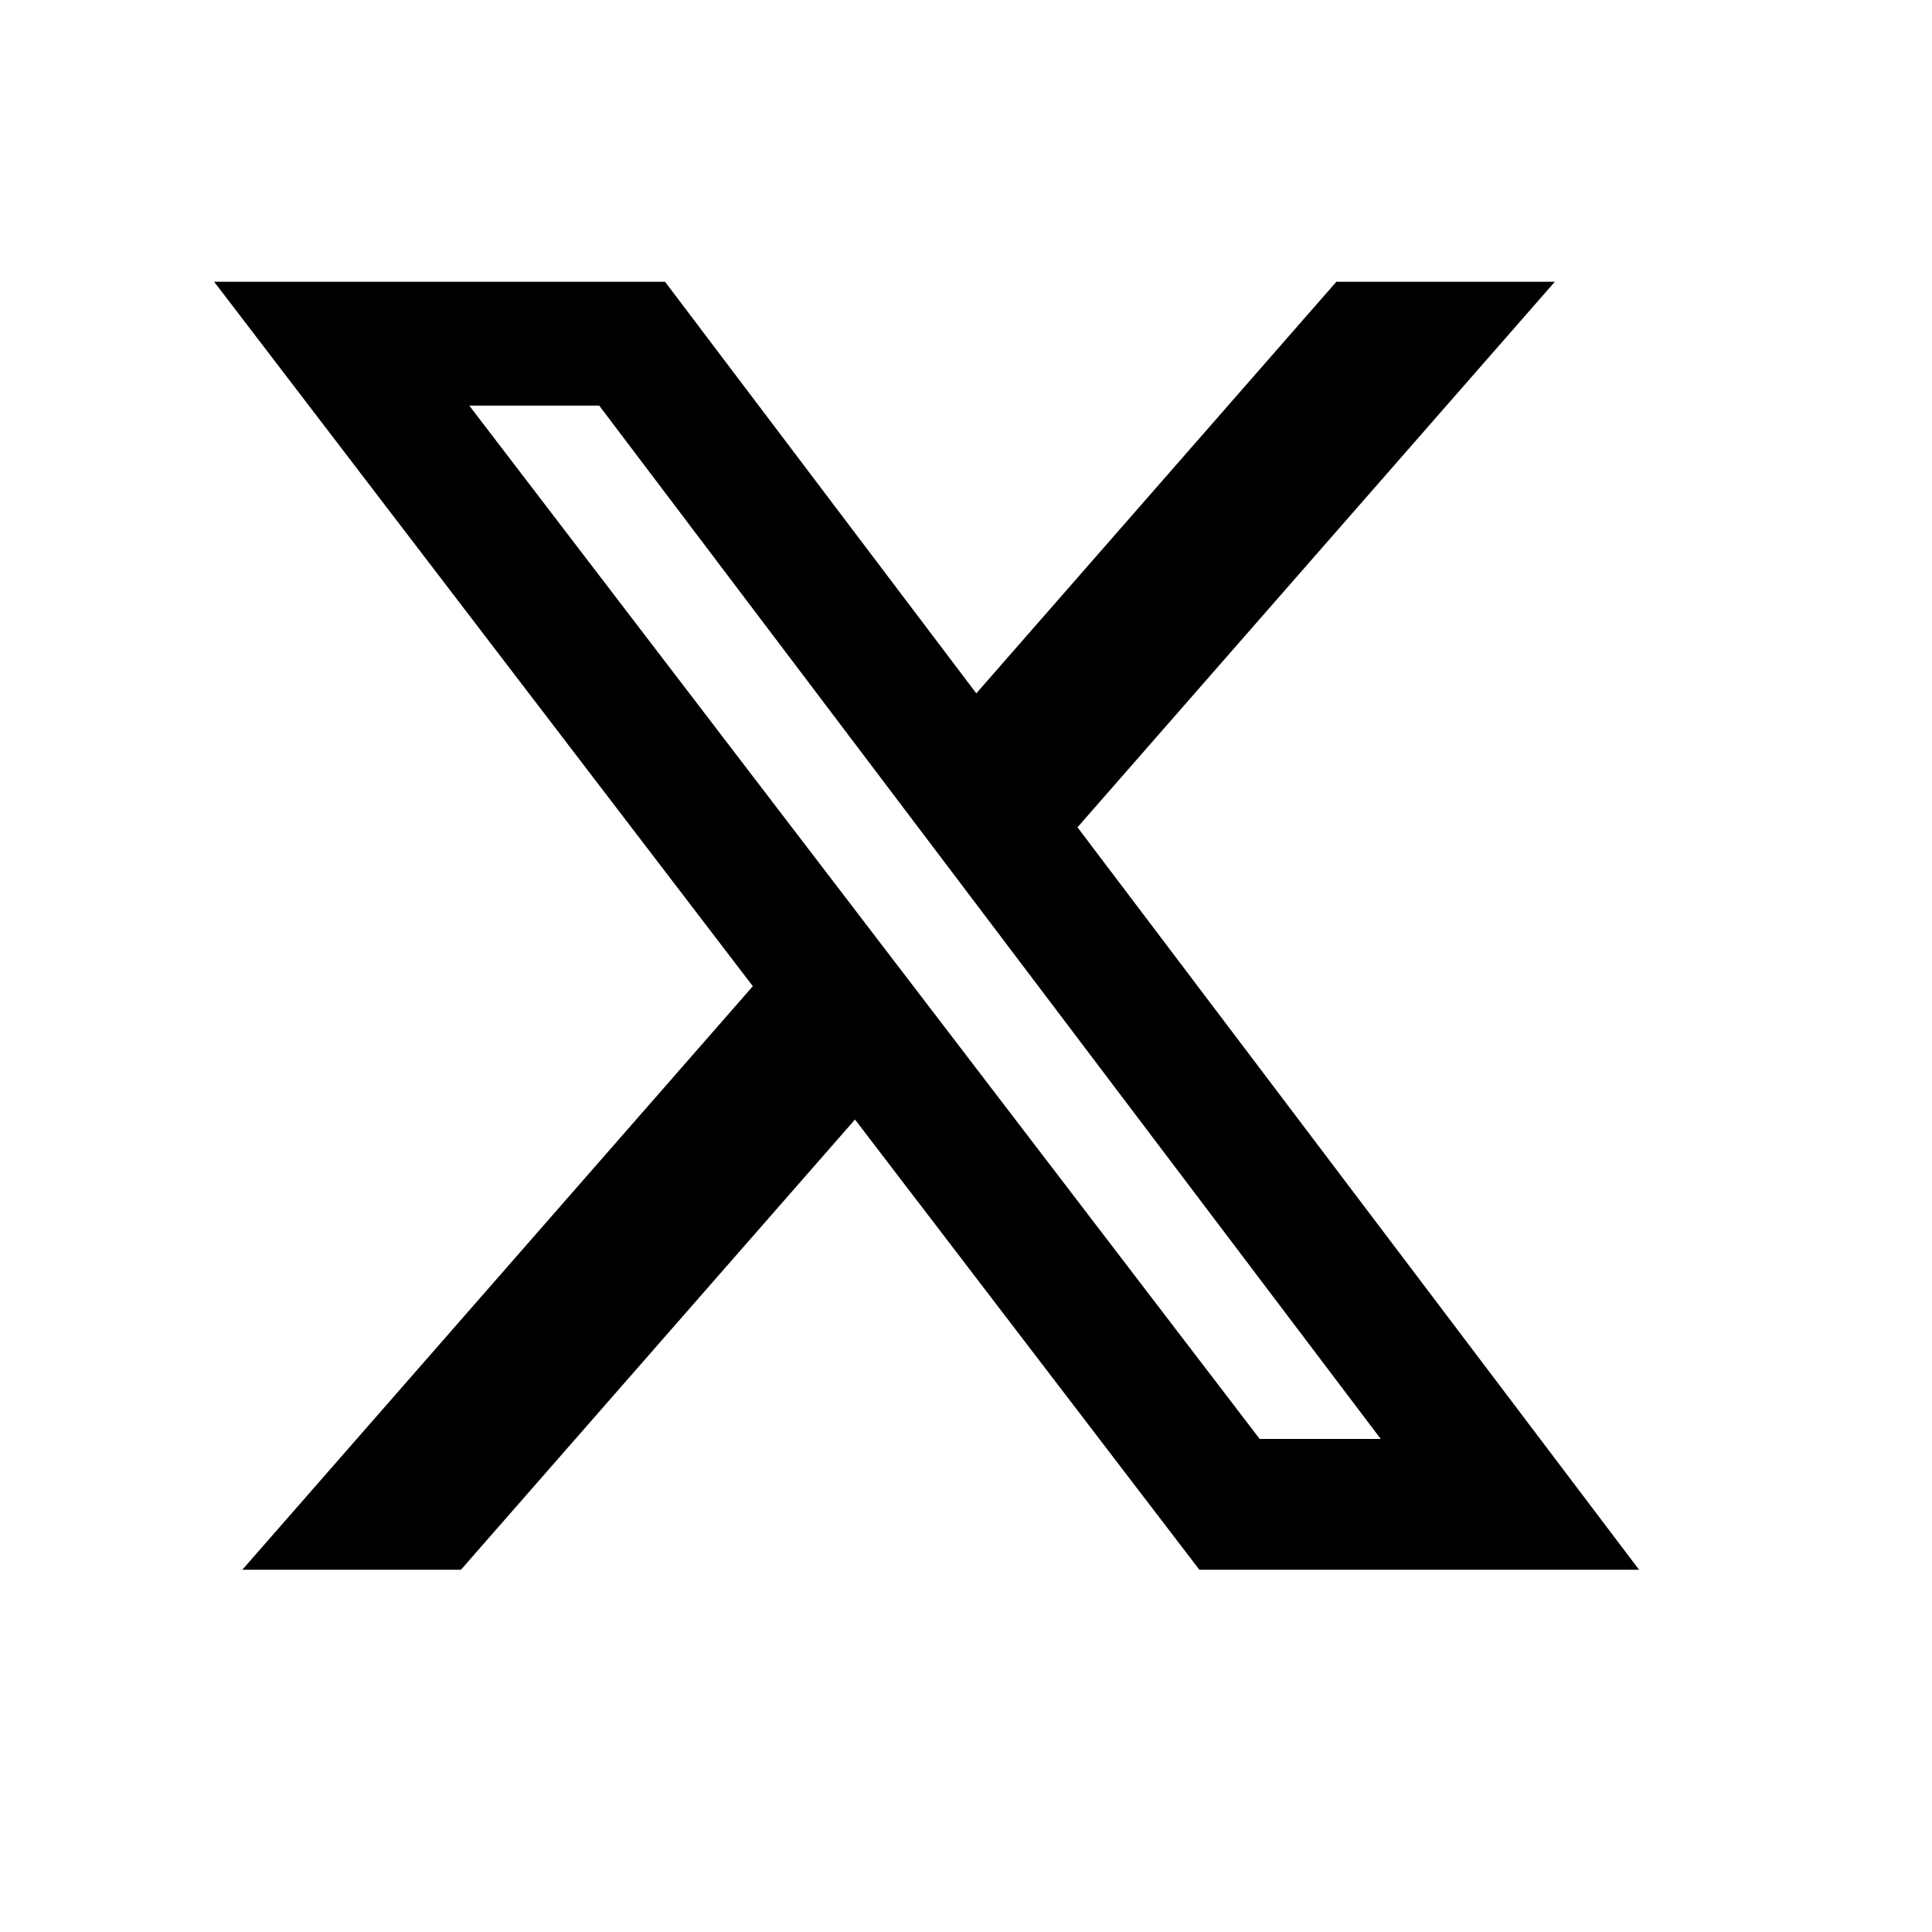
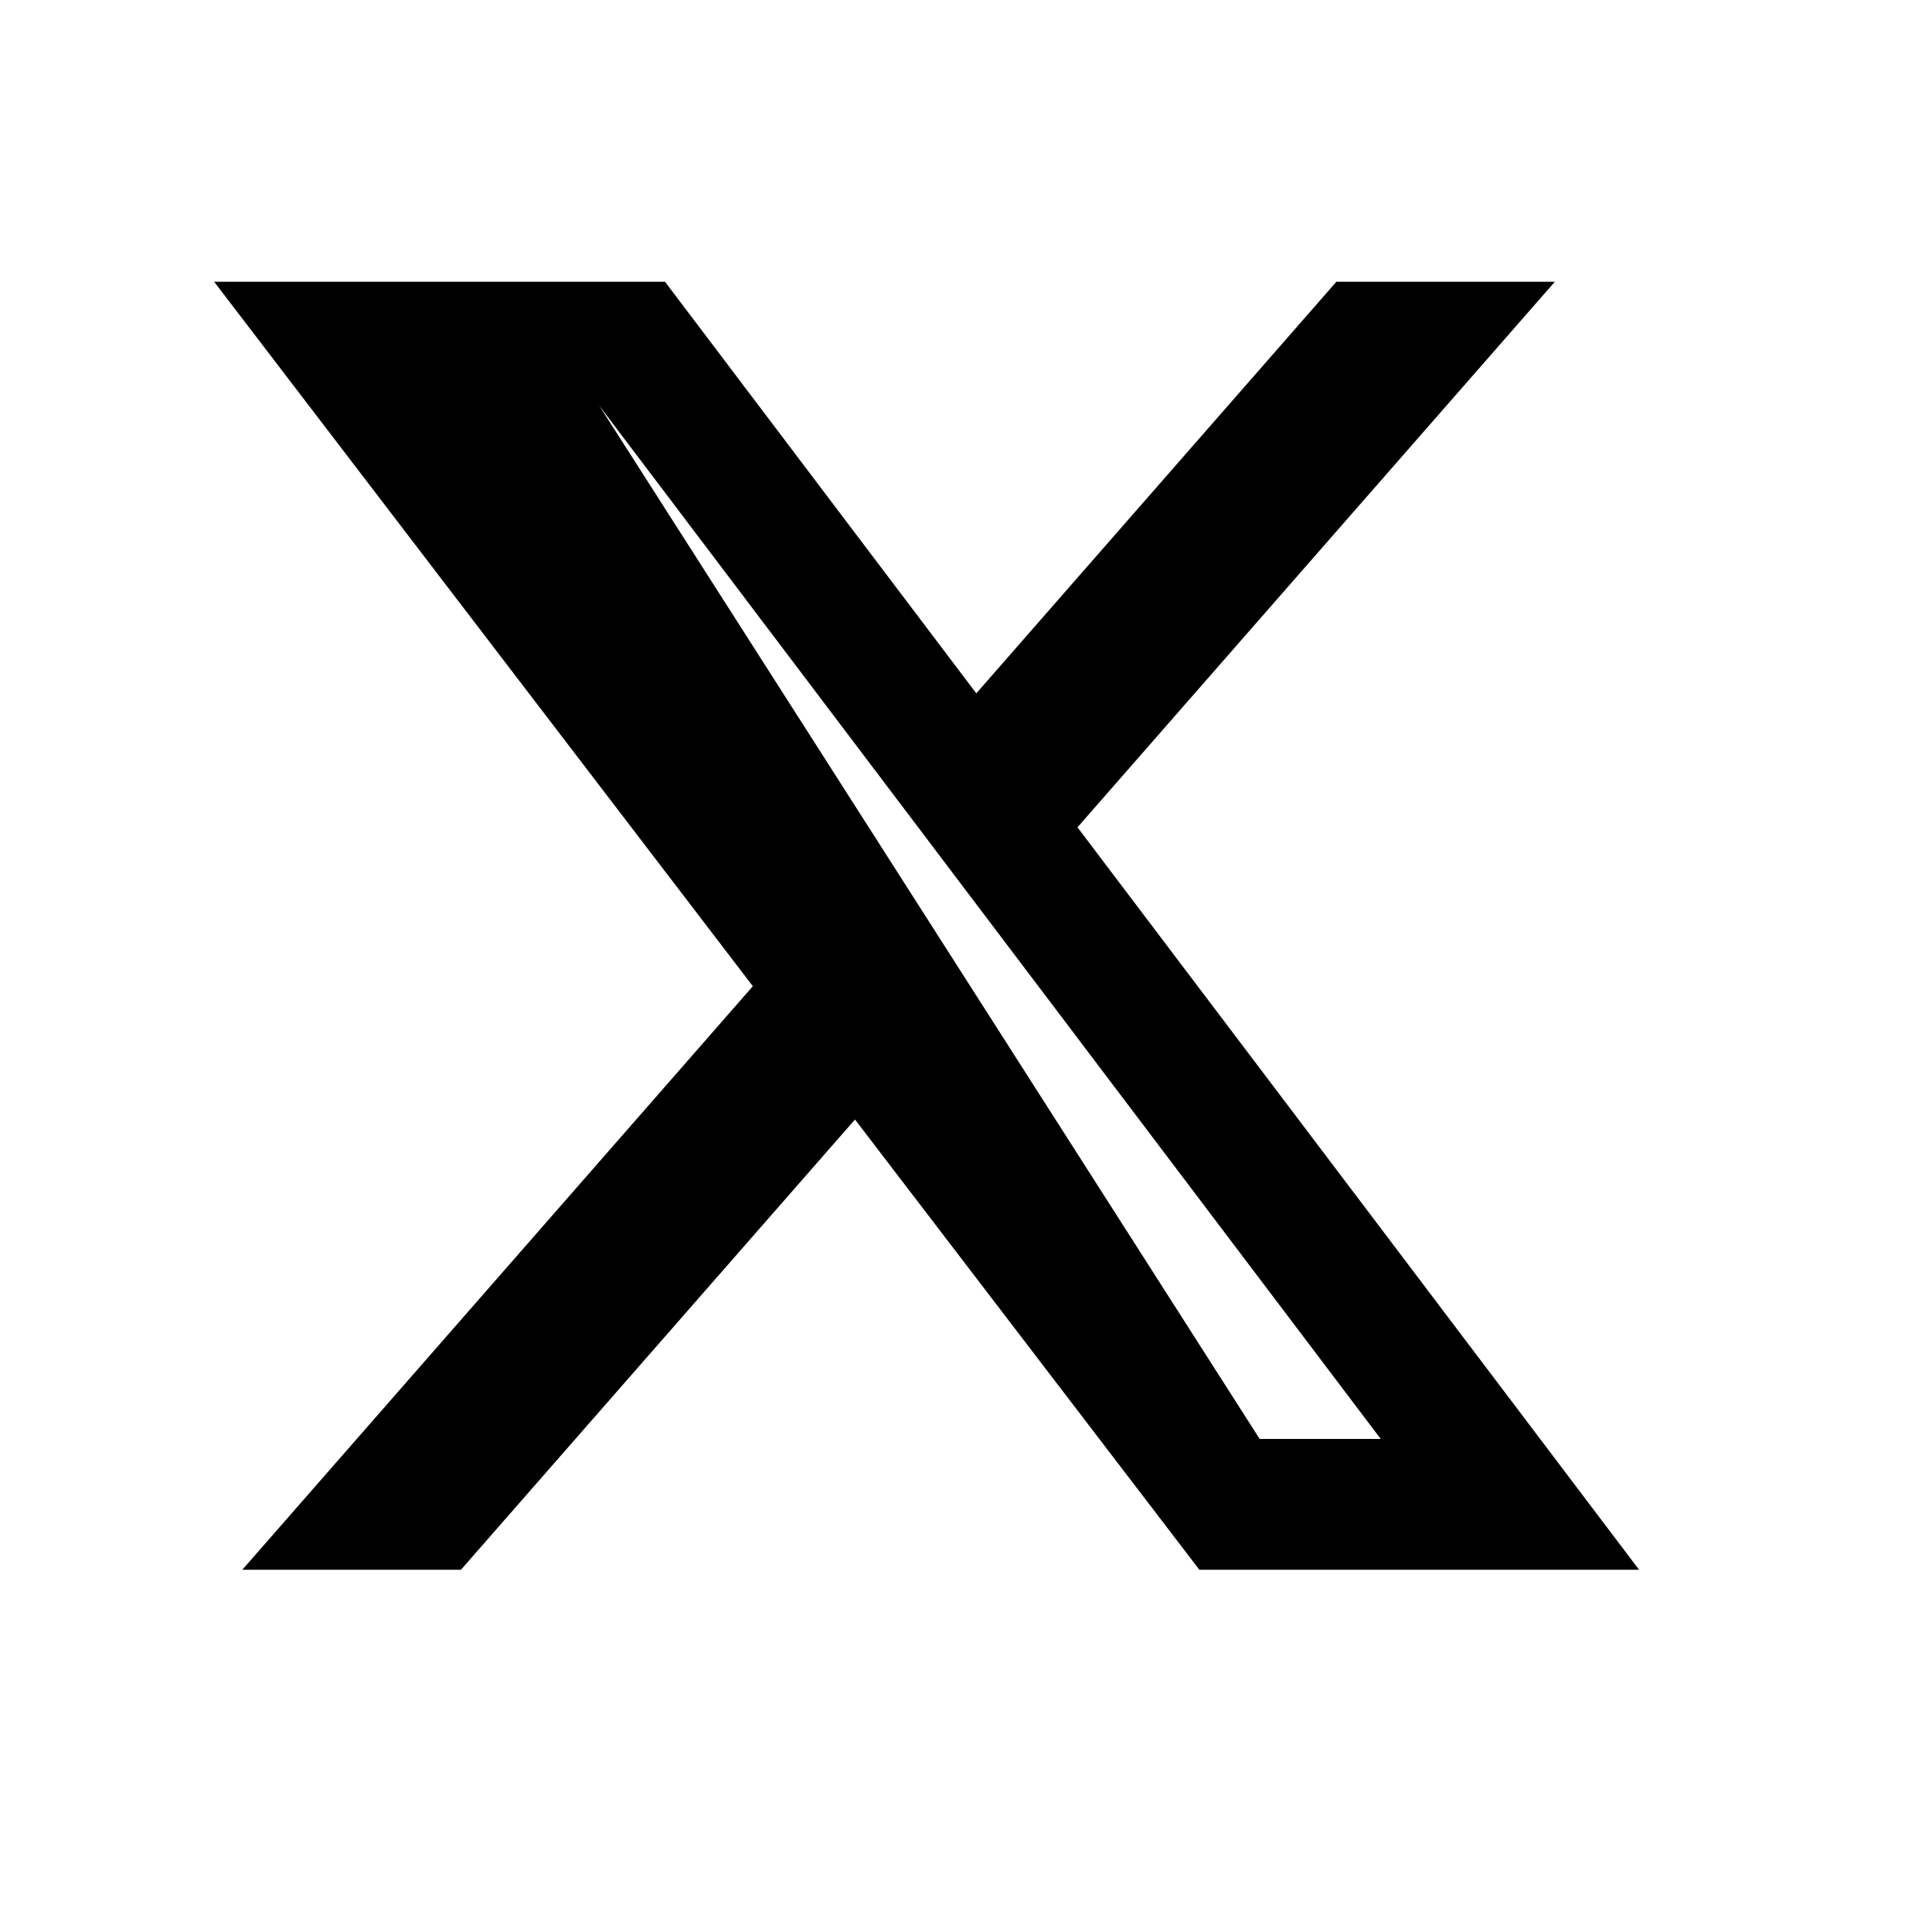
<svg xmlns="http://www.w3.org/2000/svg" width="24" height="24" viewBox="0 0 24 24" fill="none">
-   <path d="M16.601 3.5H19.315L13.385 10.277L20.361 19.5H14.899L10.621 13.907L5.726 19.5H3.01L9.352 12.251L2.66 3.5H8.261L12.128 8.613L16.601 3.5ZM15.648 17.875H17.152L7.444 5.039H5.83L15.648 17.875Z" fill="#9CA3AF" style="fill:#9CA3AF;fill:color(display-p3 0.612 0.639 0.686);fill-opacity:1;" />
+   <path d="M16.601 3.5H19.315L13.385 10.277L20.361 19.5H14.899L10.621 13.907L5.726 19.5H3.01L9.352 12.251L2.66 3.5H8.261L12.128 8.613L16.601 3.5ZM15.648 17.875H17.152L7.444 5.039L15.648 17.875Z" fill="#9CA3AF" style="fill:#9CA3AF;fill:color(display-p3 0.612 0.639 0.686);fill-opacity:1;" />
</svg>